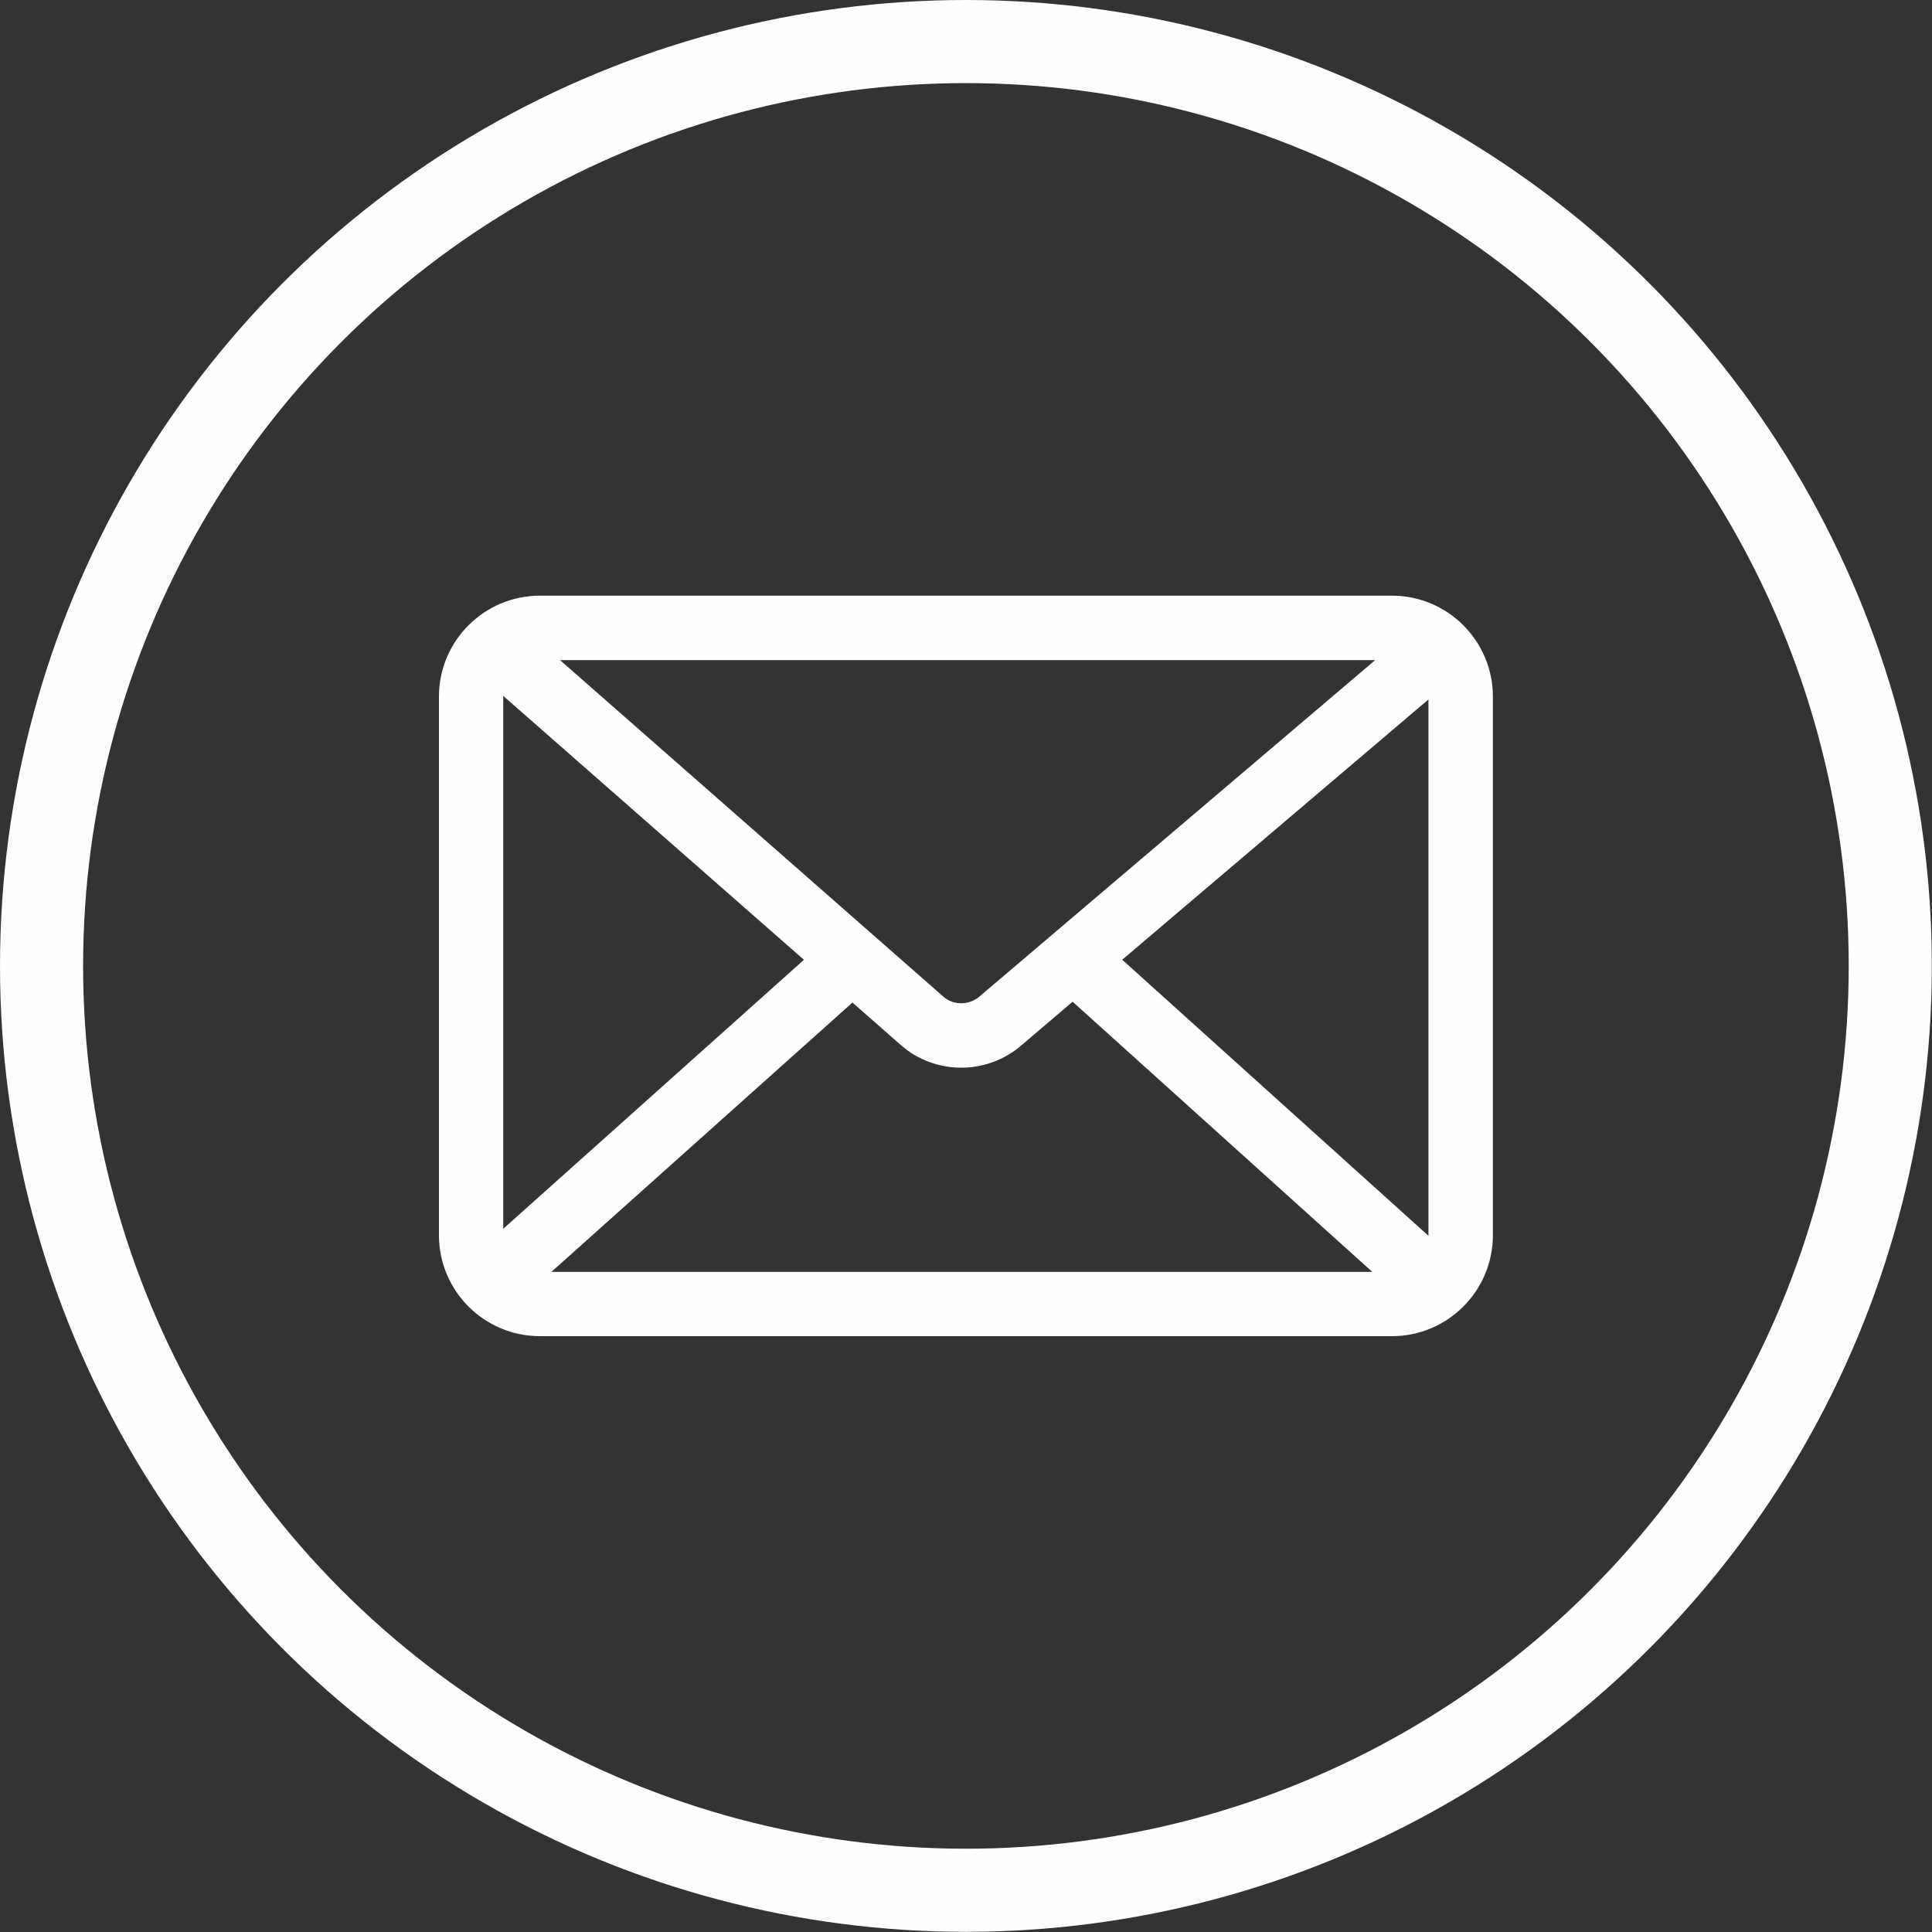
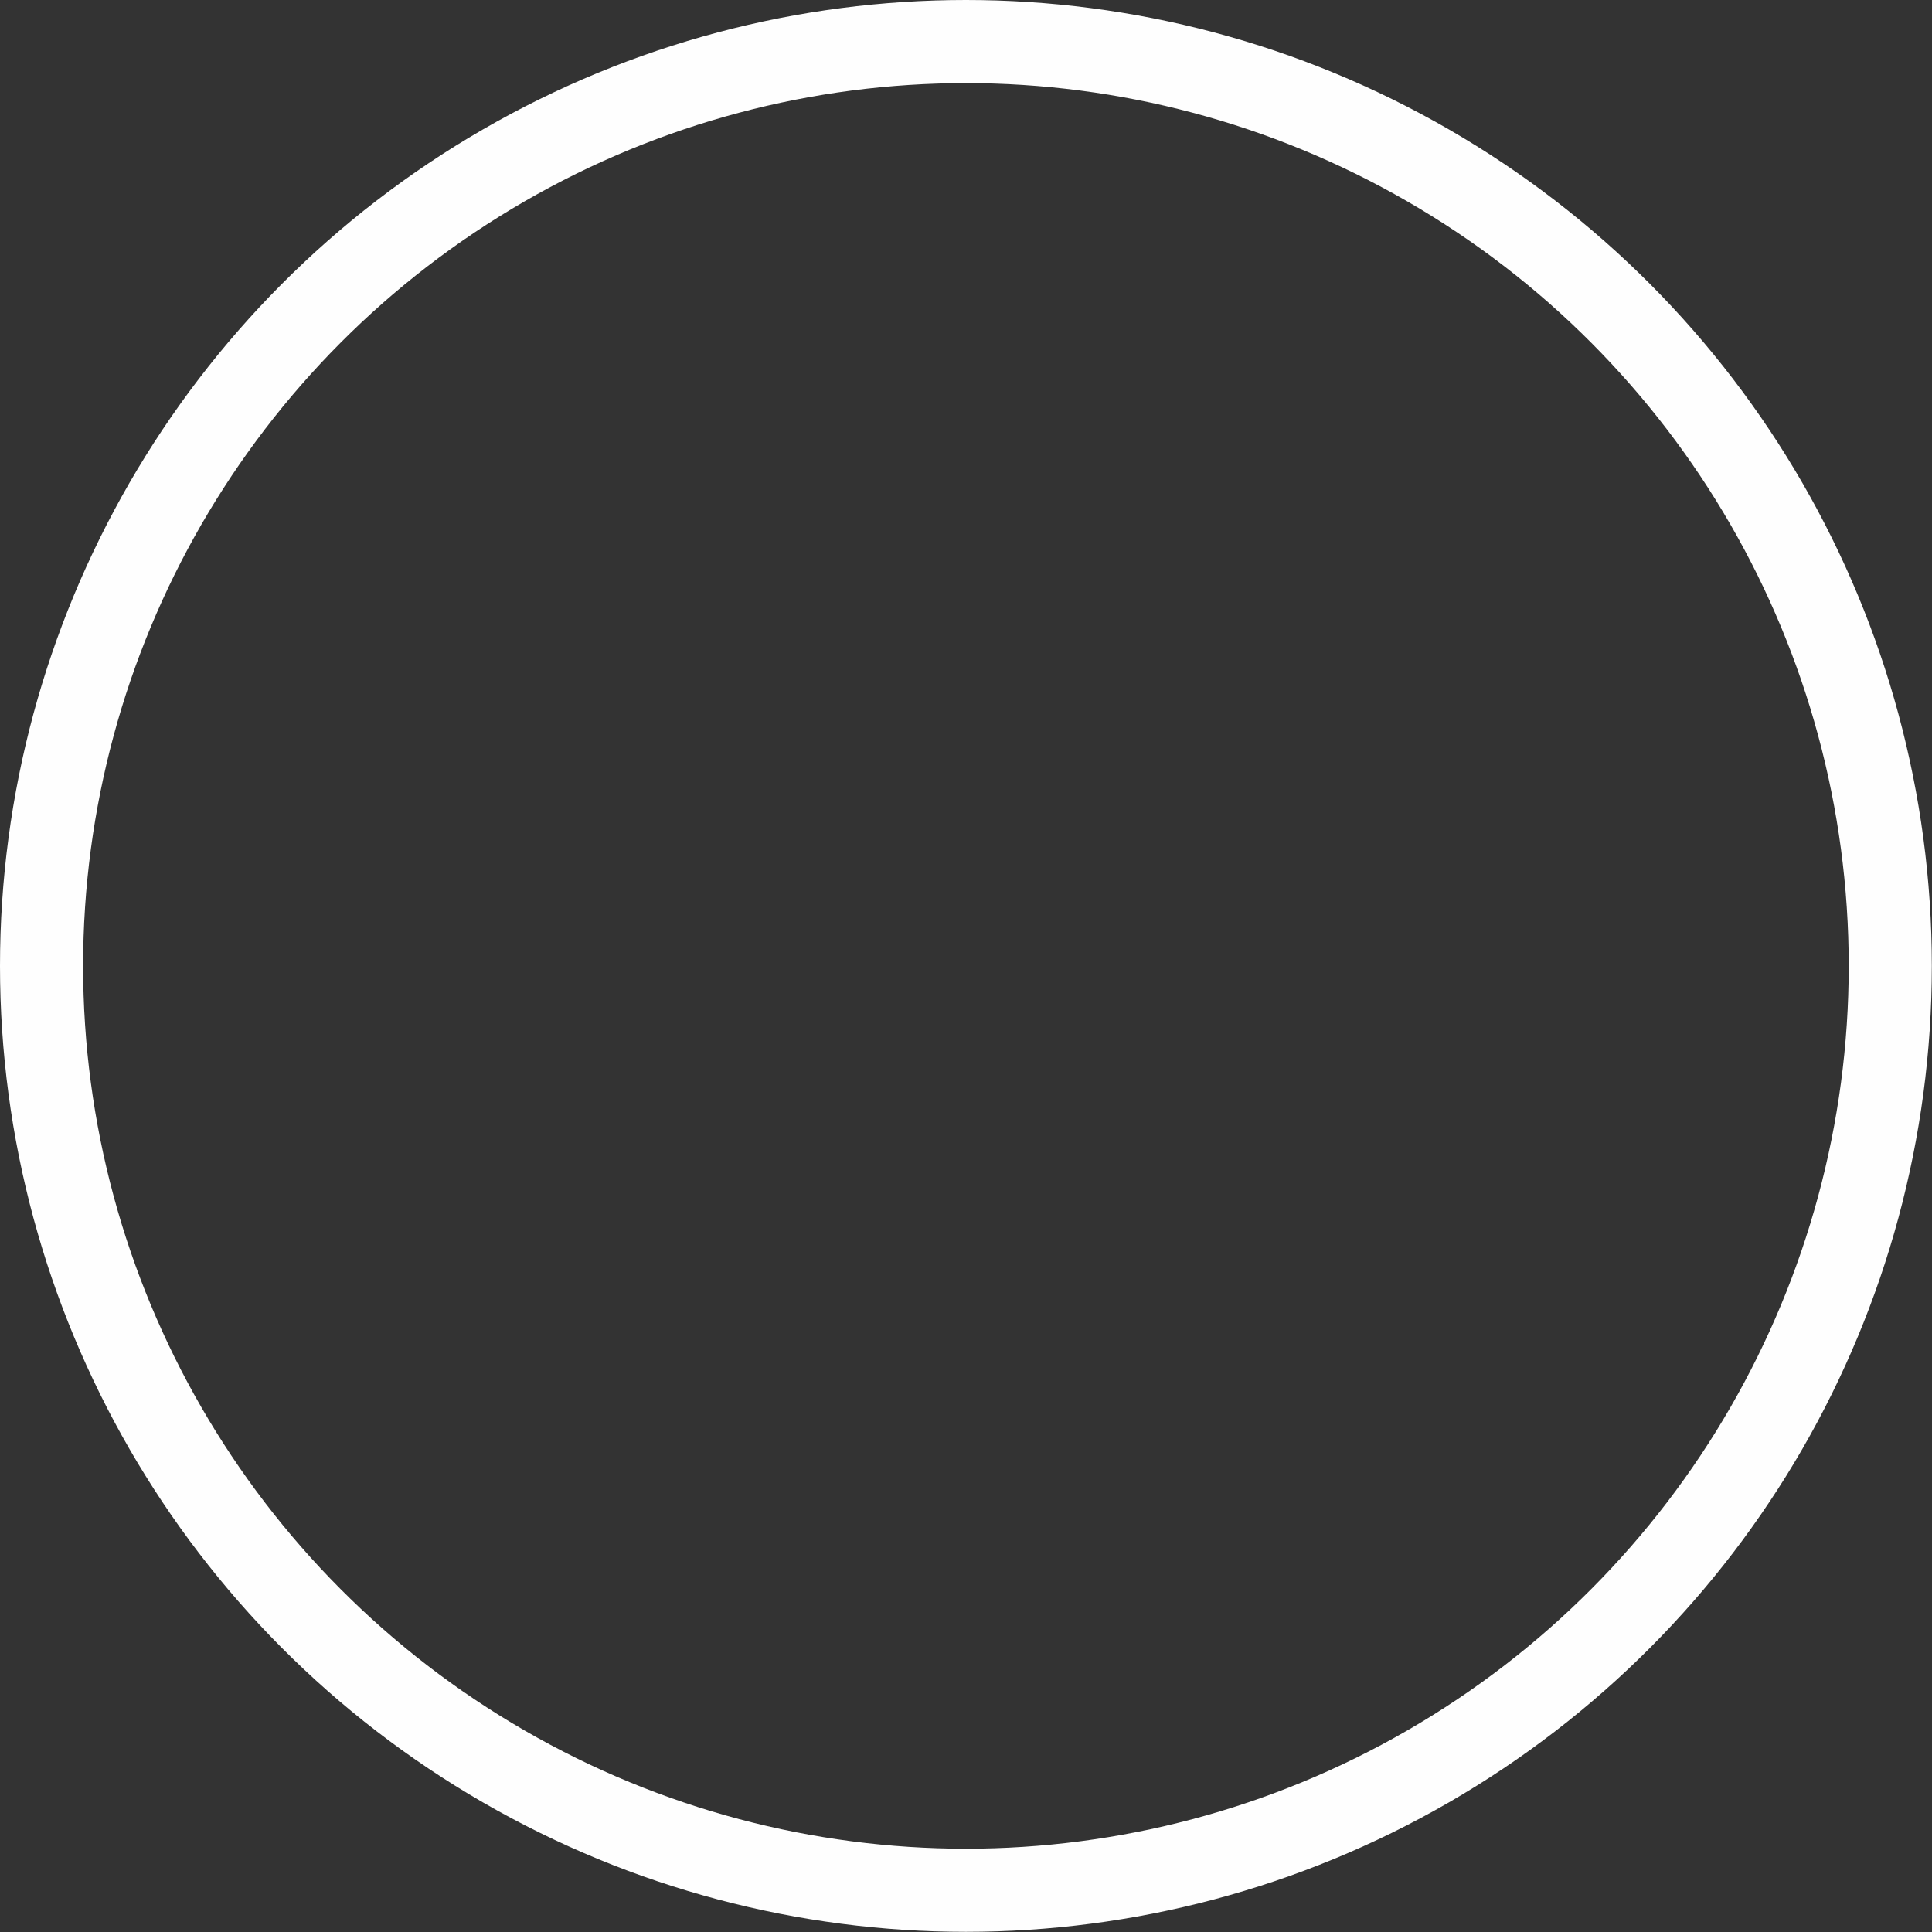
<svg xmlns="http://www.w3.org/2000/svg" xml:space="preserve" width="16.401mm" height="16.401mm" version="1.1" style="shape-rendering:geometricPrecision; text-rendering:geometricPrecision; image-rendering:optimizeQuality; fill-rule:evenodd; clip-rule:evenodd" viewBox="0 0 113.91 113.91">
  <rect x="0" y="0" width="113.91" height="113.91" fill="#333333" stroke="none" />
  <defs>
    <style type="text/css">
   
    .str0 {stroke:#FEFEFE;stroke-width:4.9;stroke-miterlimit:22.926}
    .fil1 {fill:none}
    .fil0 {fill:#FEFEFE}
   
  </style>
  </defs>
  <g id="Слой_x0020_1">
    <g id="_2225586812432">
-       <path class="fil0" d="M82.07 78.78l-50.24 0c-3.28,0 -5.95,-2.67 -5.95,-5.95l0 -31.76c0,-3.28 2.67,-5.95 5.95,-5.95l50.24 0c3.28,0 5.95,2.67 5.95,5.95l0 31.76c0,3.28 -2.67,5.95 -5.95,5.95zm-52.4 -6.33l17.73 -15.86 -17.73 -15.56c-0,0.02 -0,0.03 -0,0.05l0 31.37zm36.49 -15.87l18.06 16.28c0,-0.01 0,-0.02 0,-0.02l0 -31.6 -18.06 15.35zm14.75 18.41l-17.67 -15.93 -3.05 2.6c-0.98,0.83 -2.22,1.29 -3.51,1.29 -1.3,0 -2.57,-0.46 -3.55,-1.32l-2.87 -2.52 -17.75 15.88 48.4 0zm-47.89 -36.07l22.61 19.85c0.59,0.52 1.5,0.5 2.1,-0l23.35 -19.85 -48.06 0z" />
      <circle class="fil1 str0" cx="56.95" cy="56.95" r="54.5" />
    </g>
  </g>
</svg>